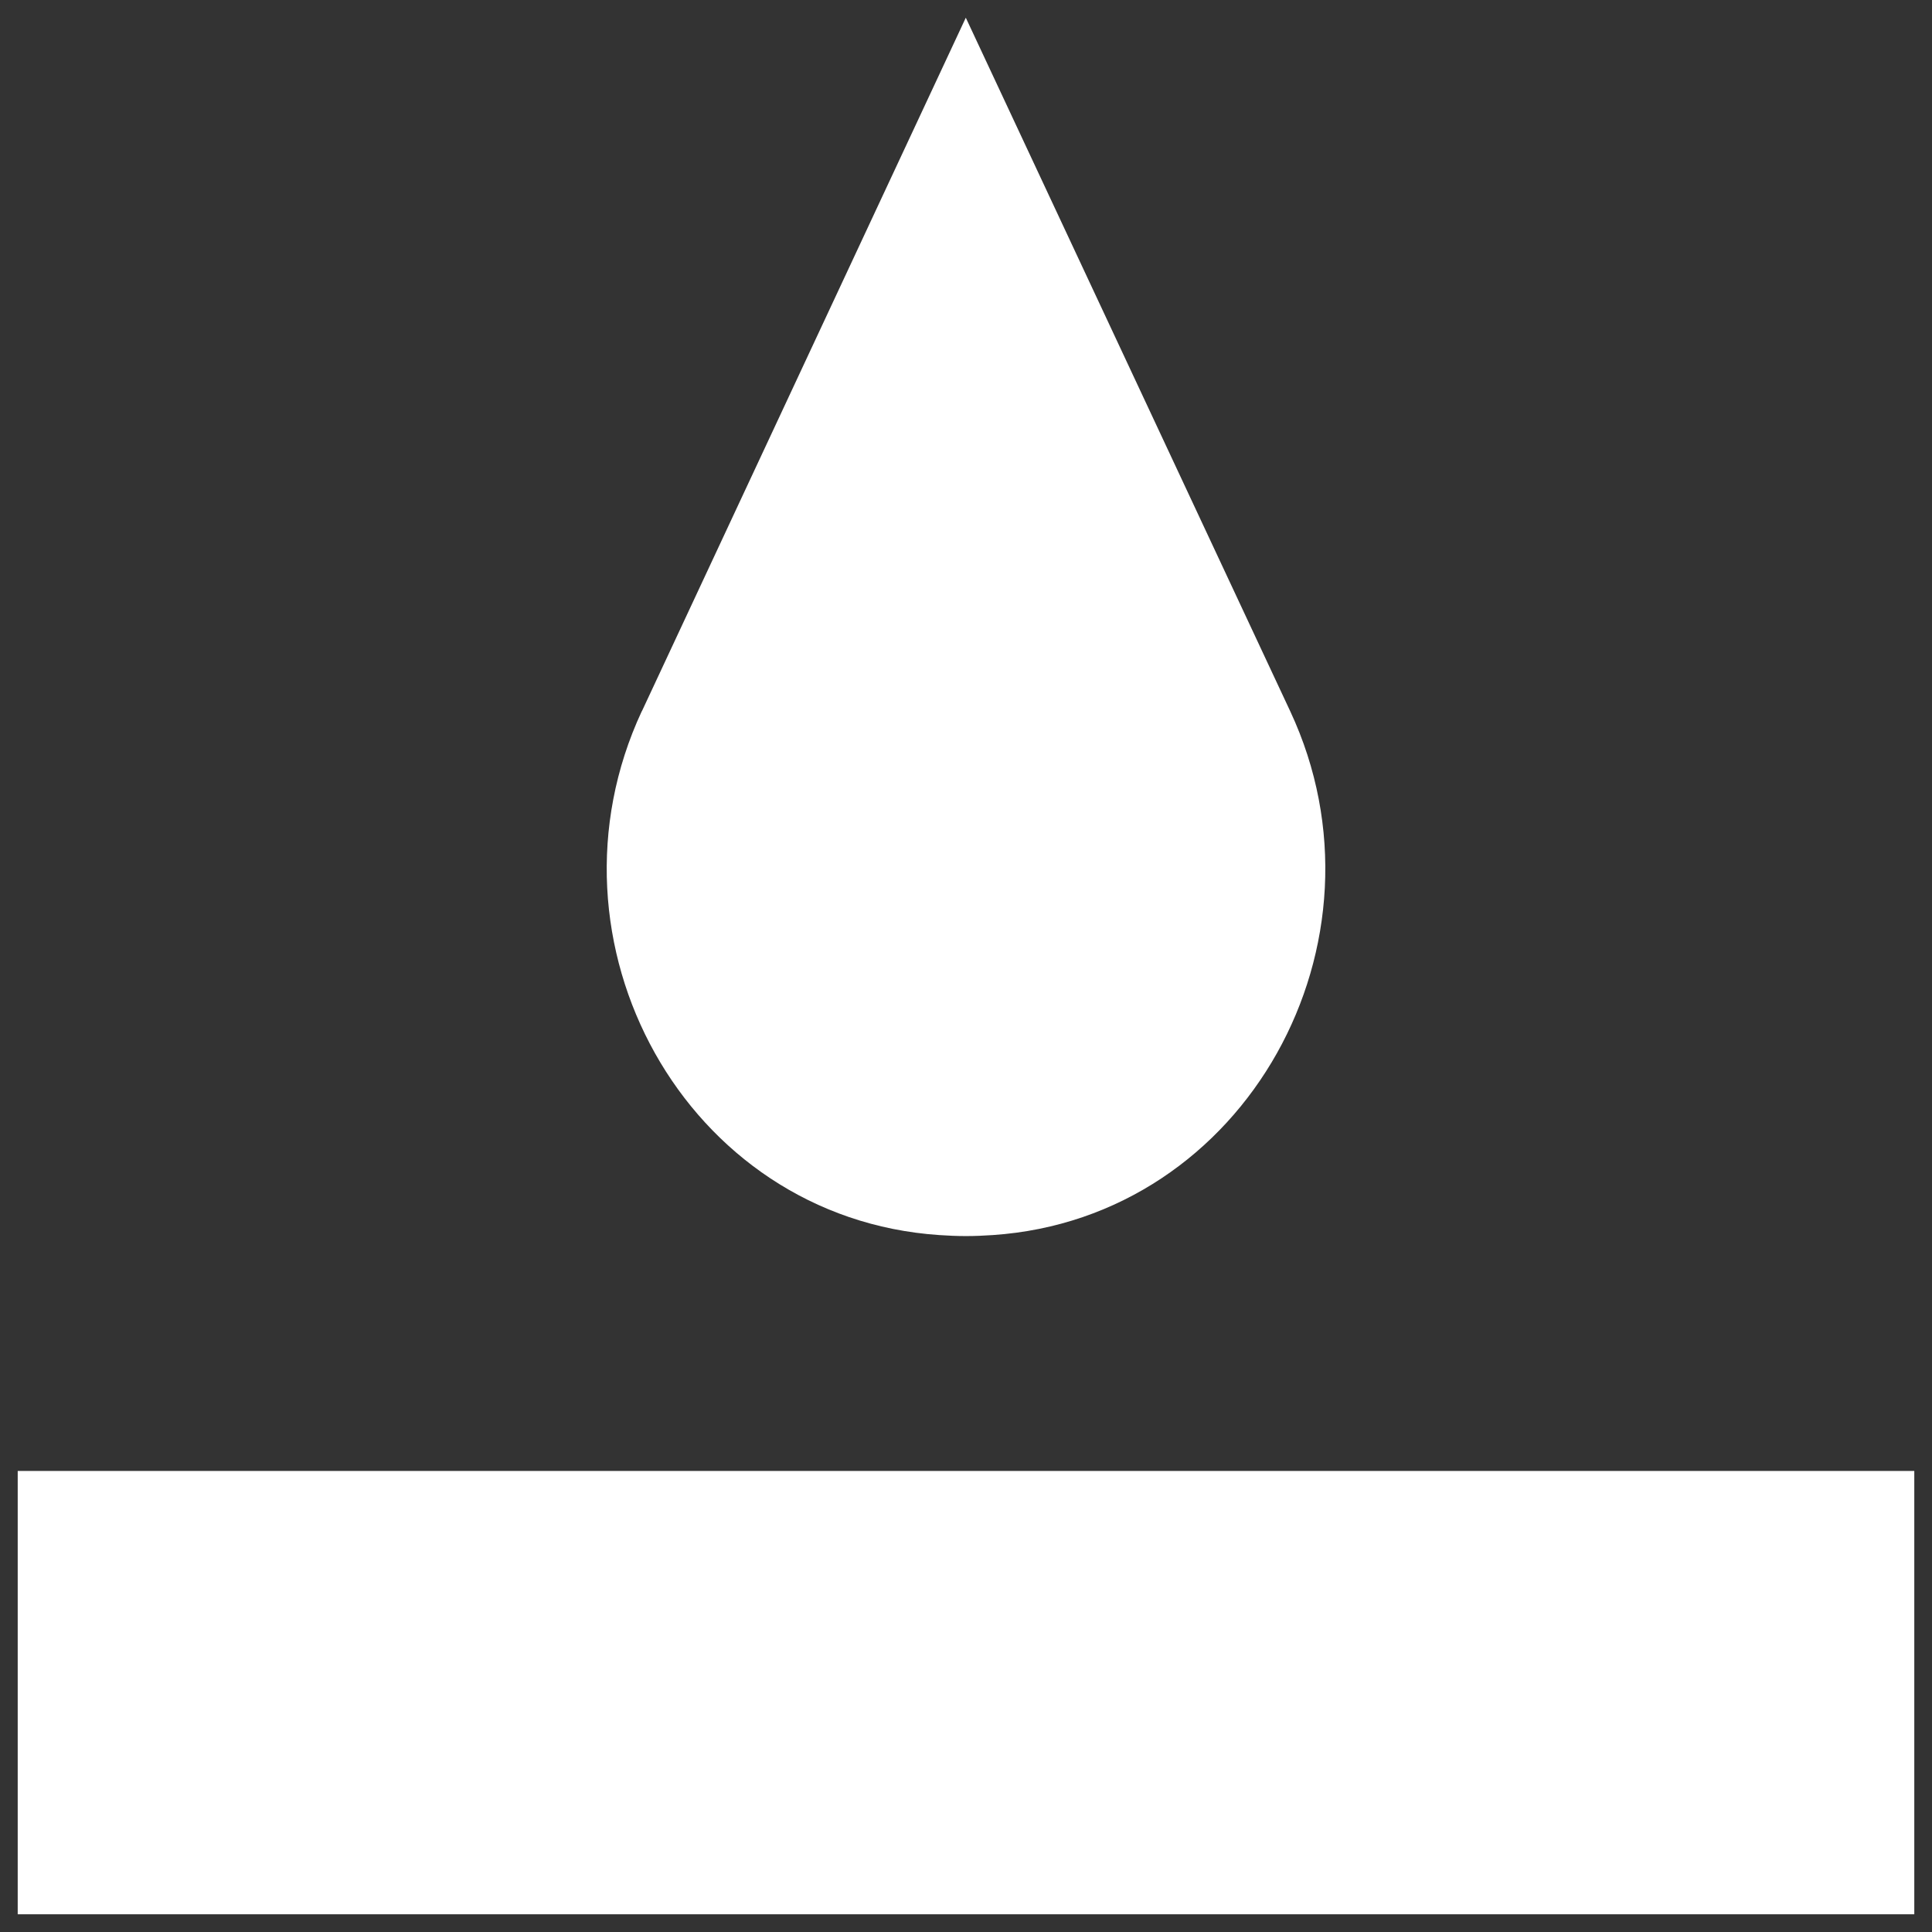
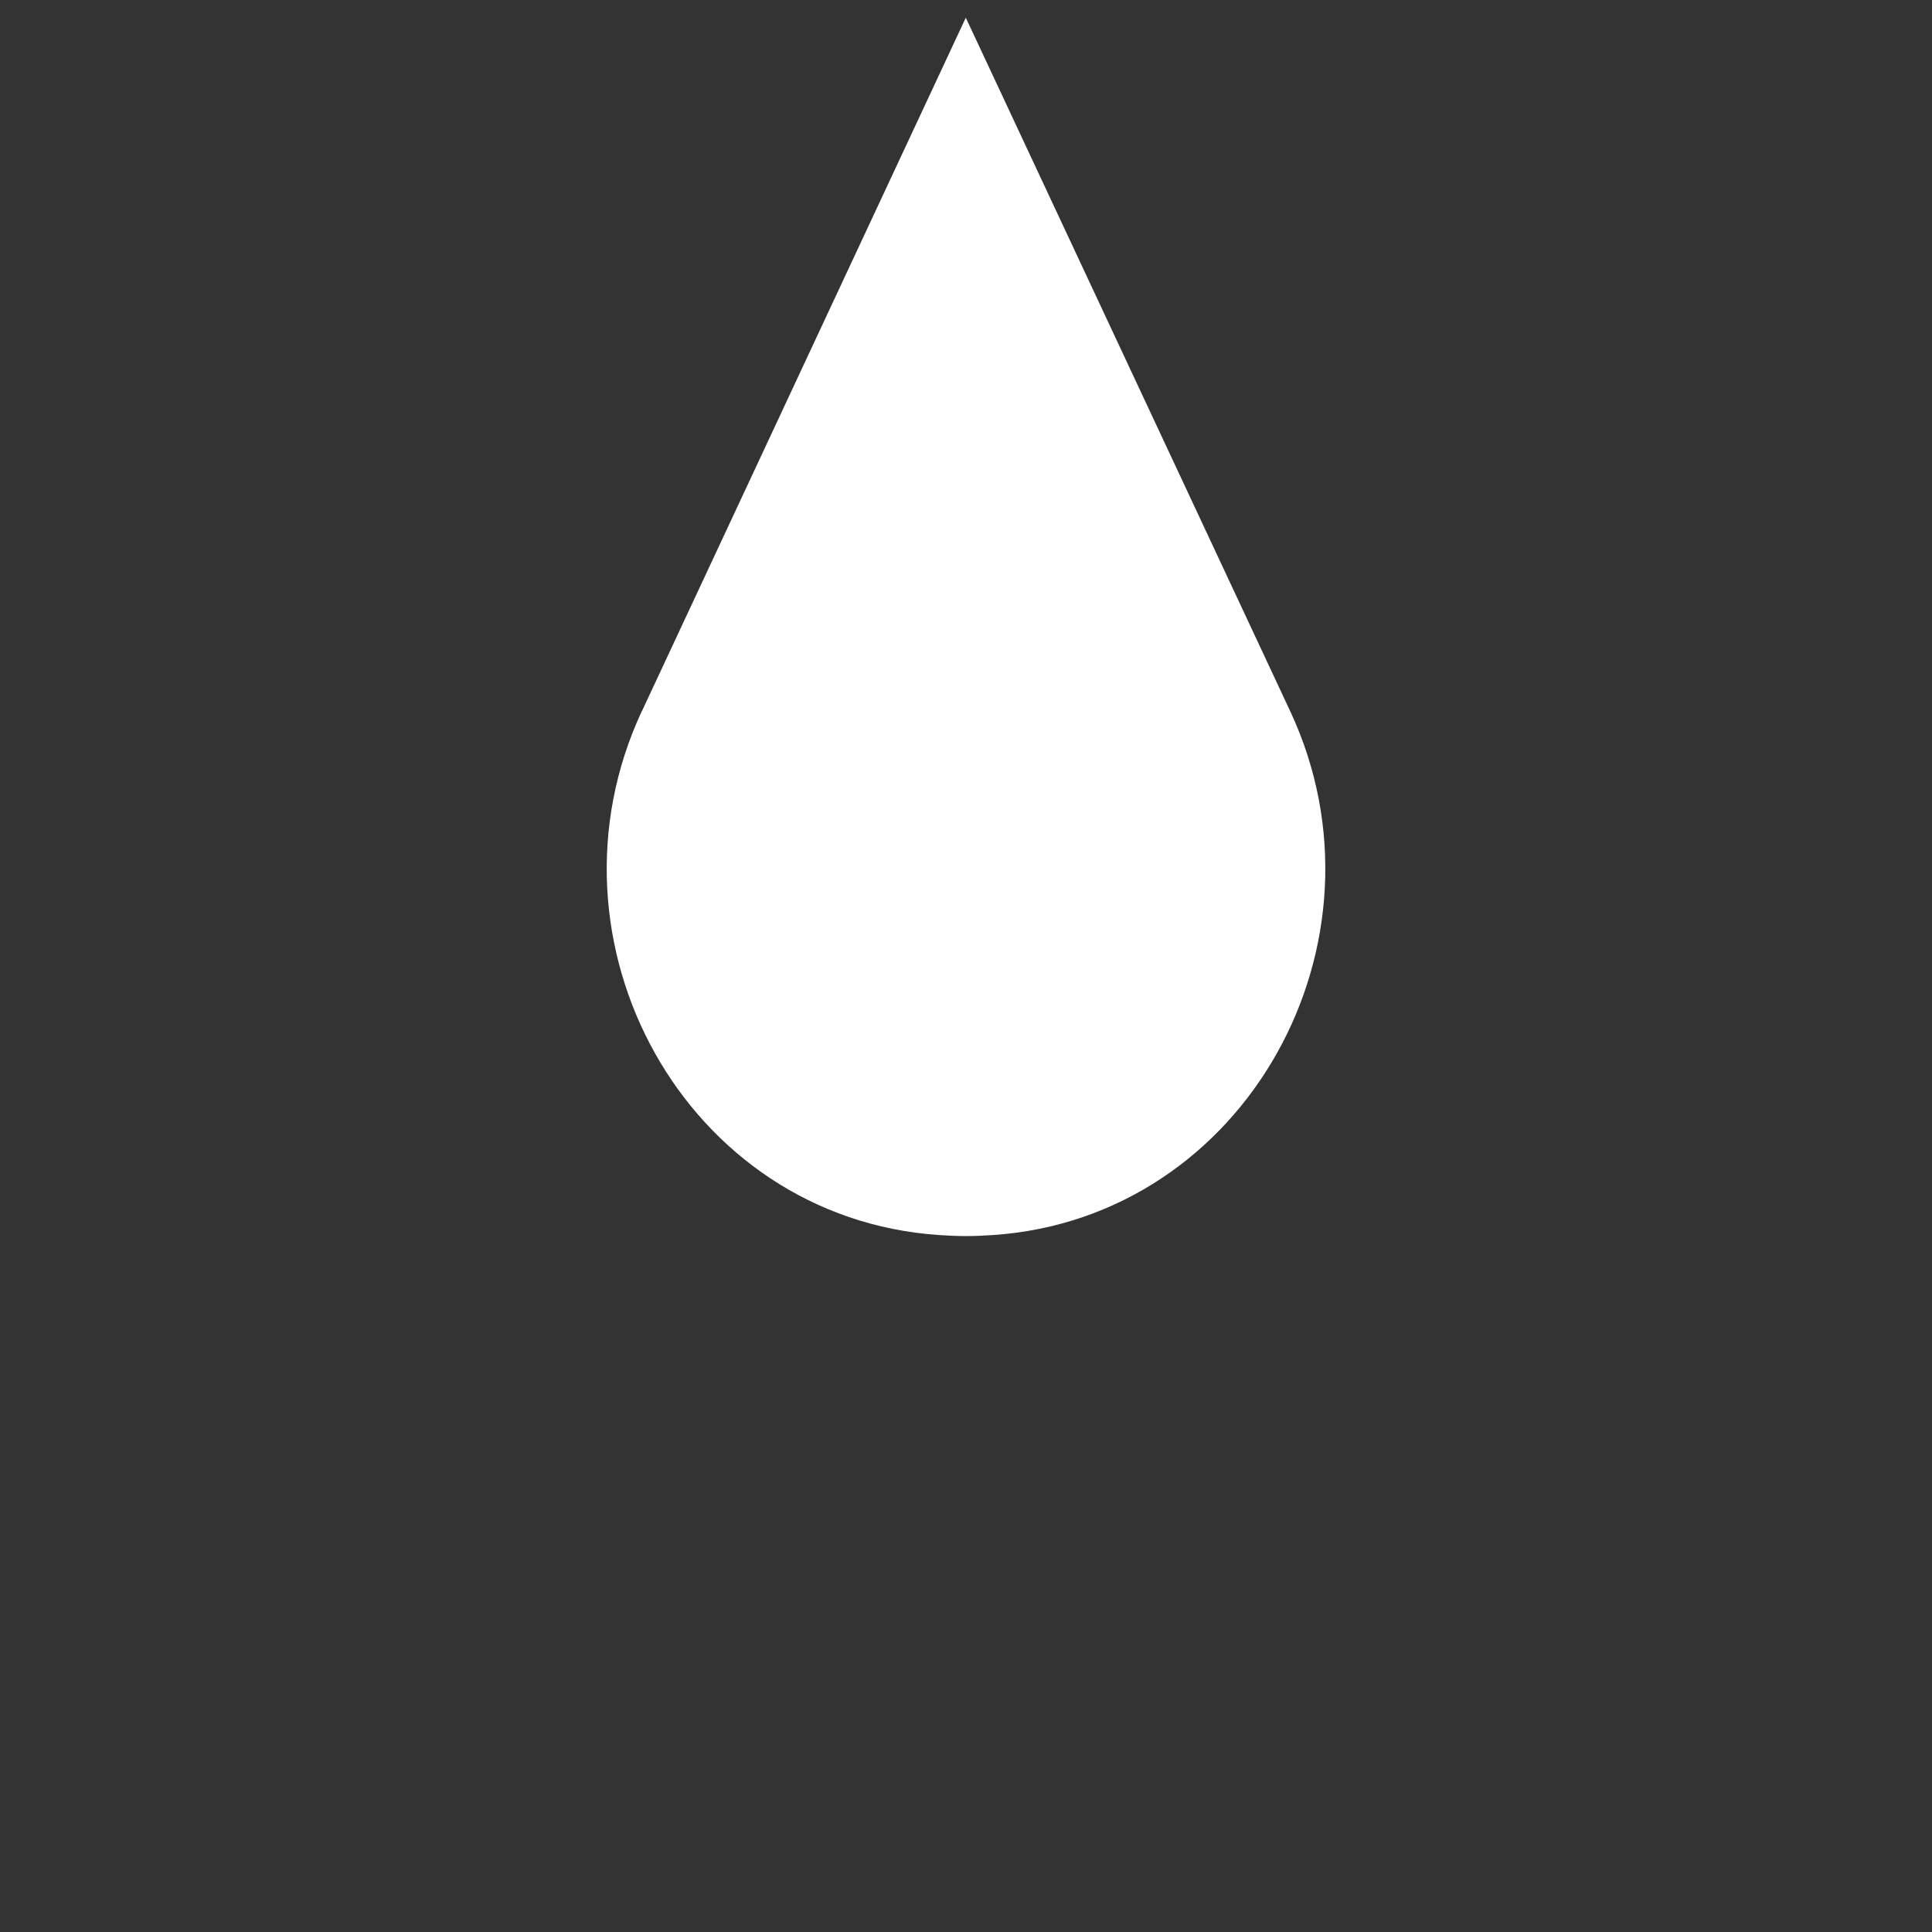
<svg xmlns="http://www.w3.org/2000/svg" version="1.1" viewBox="0 0 96 96">
  <rect x="0" y="0" width="96" height="96" fill="#333333" stroke="none" />
  <defs>
    <style>
      .cls-1 {
        fill: #fff;
      }

      .cls-2 {
        fill: none;
      }
    </style>
  </defs>
  <g>
    <g id="Layer_1">
      <rect class="cls-2" x="-12.64" y="-12.64" width="121.28" height="121.28" />
      <g>
-         <path class="cls-1" d="M95.12,95.12v-22.03H.88v22.03h94.24Z" />
-         <path class="cls-1" d="M31.89,35.34c-5.34,11.46,2.16,25.18,14.78,26.03.44.03.88.05,1.33.05s.88-.02,1.33-.05c12.6-.85,20.13-14.58,14.78-26.03L47.99.88l-16.09,34.45Z" />
+         <path class="cls-1" d="M31.89,35.34c-5.34,11.46,2.16,25.18,14.78,26.03.44.03.88.05,1.33.05s.88-.02,1.33-.05c12.6-.85,20.13-14.58,14.78-26.03L47.99.88l-16.09,34.45" />
      </g>
    </g>
  </g>
</svg>